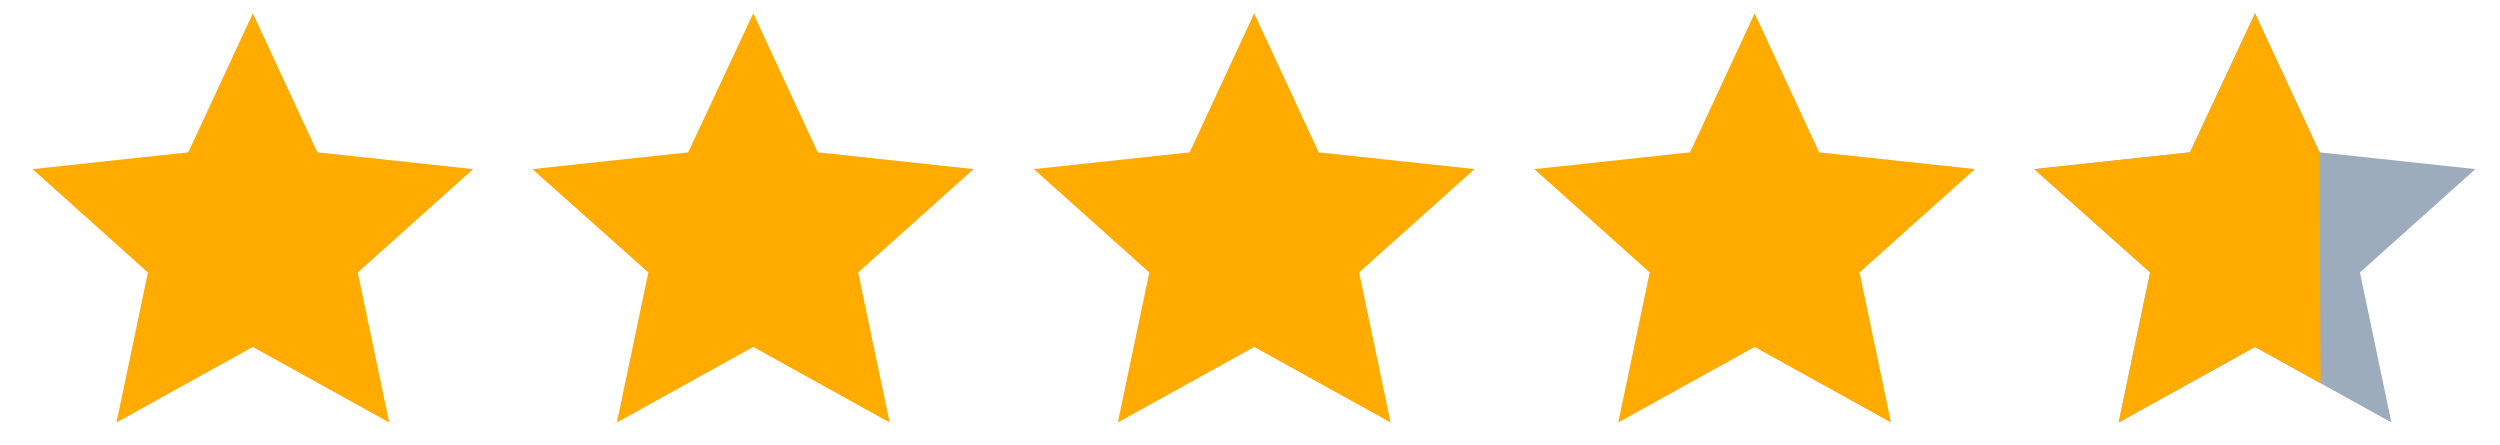
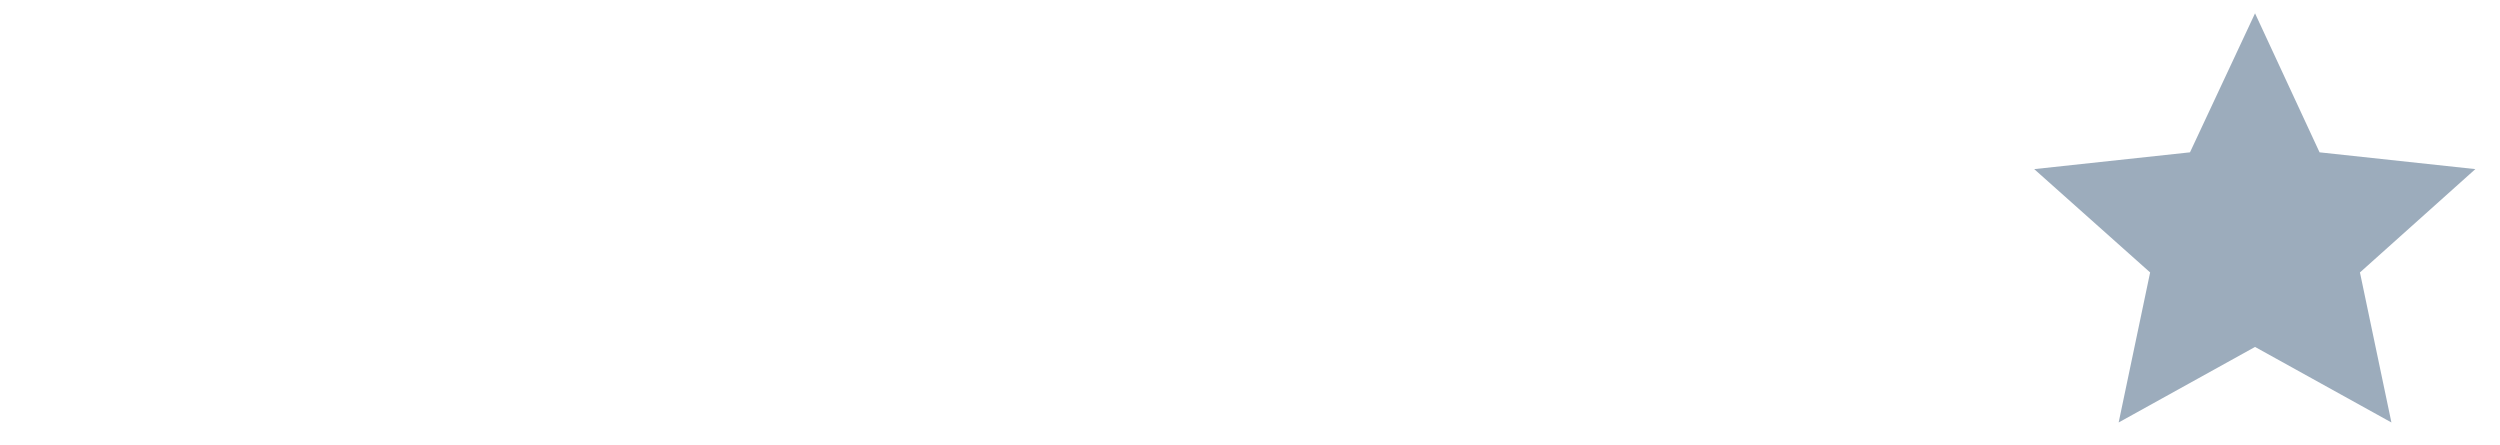
<svg xmlns="http://www.w3.org/2000/svg" enable-background="new 0 0 476.6 84.8" version="1.1" viewBox="0 0 476.6 84.8" xml:space="preserve">
  <style type="text/css">
	.st0{fill:#9CACBC;}
	.st1{fill:#FFAB00;}
</style>
  <g transform="translate(0 -952.36)">
    <path class="st0" d="m429.9 954.9 12.3 26.5 29.7 3.2-22 19.7 6 28.6-26-14.4-26 14.4 6-28.6-22.1-19.7 29.7-3.2 12.4-26.5z" />
  </g>
  <g transform="translate(0 -952.36)">
-     <path class="st1" d="m429.9 954.9 12.3 26.5 0.2 44-12.5-6.9-26 14.4 6-28.6-22.1-19.7 29.7-3.2 12.4-26.5z" />
-   </g>
+     </g>
  <g transform="translate(0 -952.36)">
-     <path class="st1" d="m48.2 954.9 12.3 26.5 29.7 3.2-22 19.7 6 28.6-26-14.4-26 14.4 6-28.6-22-19.7 29.7-3.2 12.3-26.5z" />
-   </g>
+     </g>
  <g transform="translate(0 -952.36)">
-     <path class="st1" d="m143.6 954.9 12.3 26.5 29.7 3.2-22 19.7 6 28.6-26-14.4-26 14.4 6-28.6-22.1-19.7 29.7-3.2 12.4-26.5z" />
-   </g>
+     </g>
  <g transform="translate(0 -952.36)">
-     <path class="st1" d="m239.1 954.9 12.3 26.5 29.7 3.2-22 19.7 6 28.6-26-14.4-26 14.4 6-28.6-22-19.7 29.7-3.2 12.3-26.5z" />
-   </g>
+     </g>
  <g transform="translate(0 -952.36)">
-     <path class="st1" d="m334.5 954.9 12.3 26.5 29.7 3.2-22 19.7 6 28.6-26-14.4-26 14.4 6-28.6-22-19.7 29.7-3.2 12.3-26.5z" />
-   </g>
+     </g>
</svg>